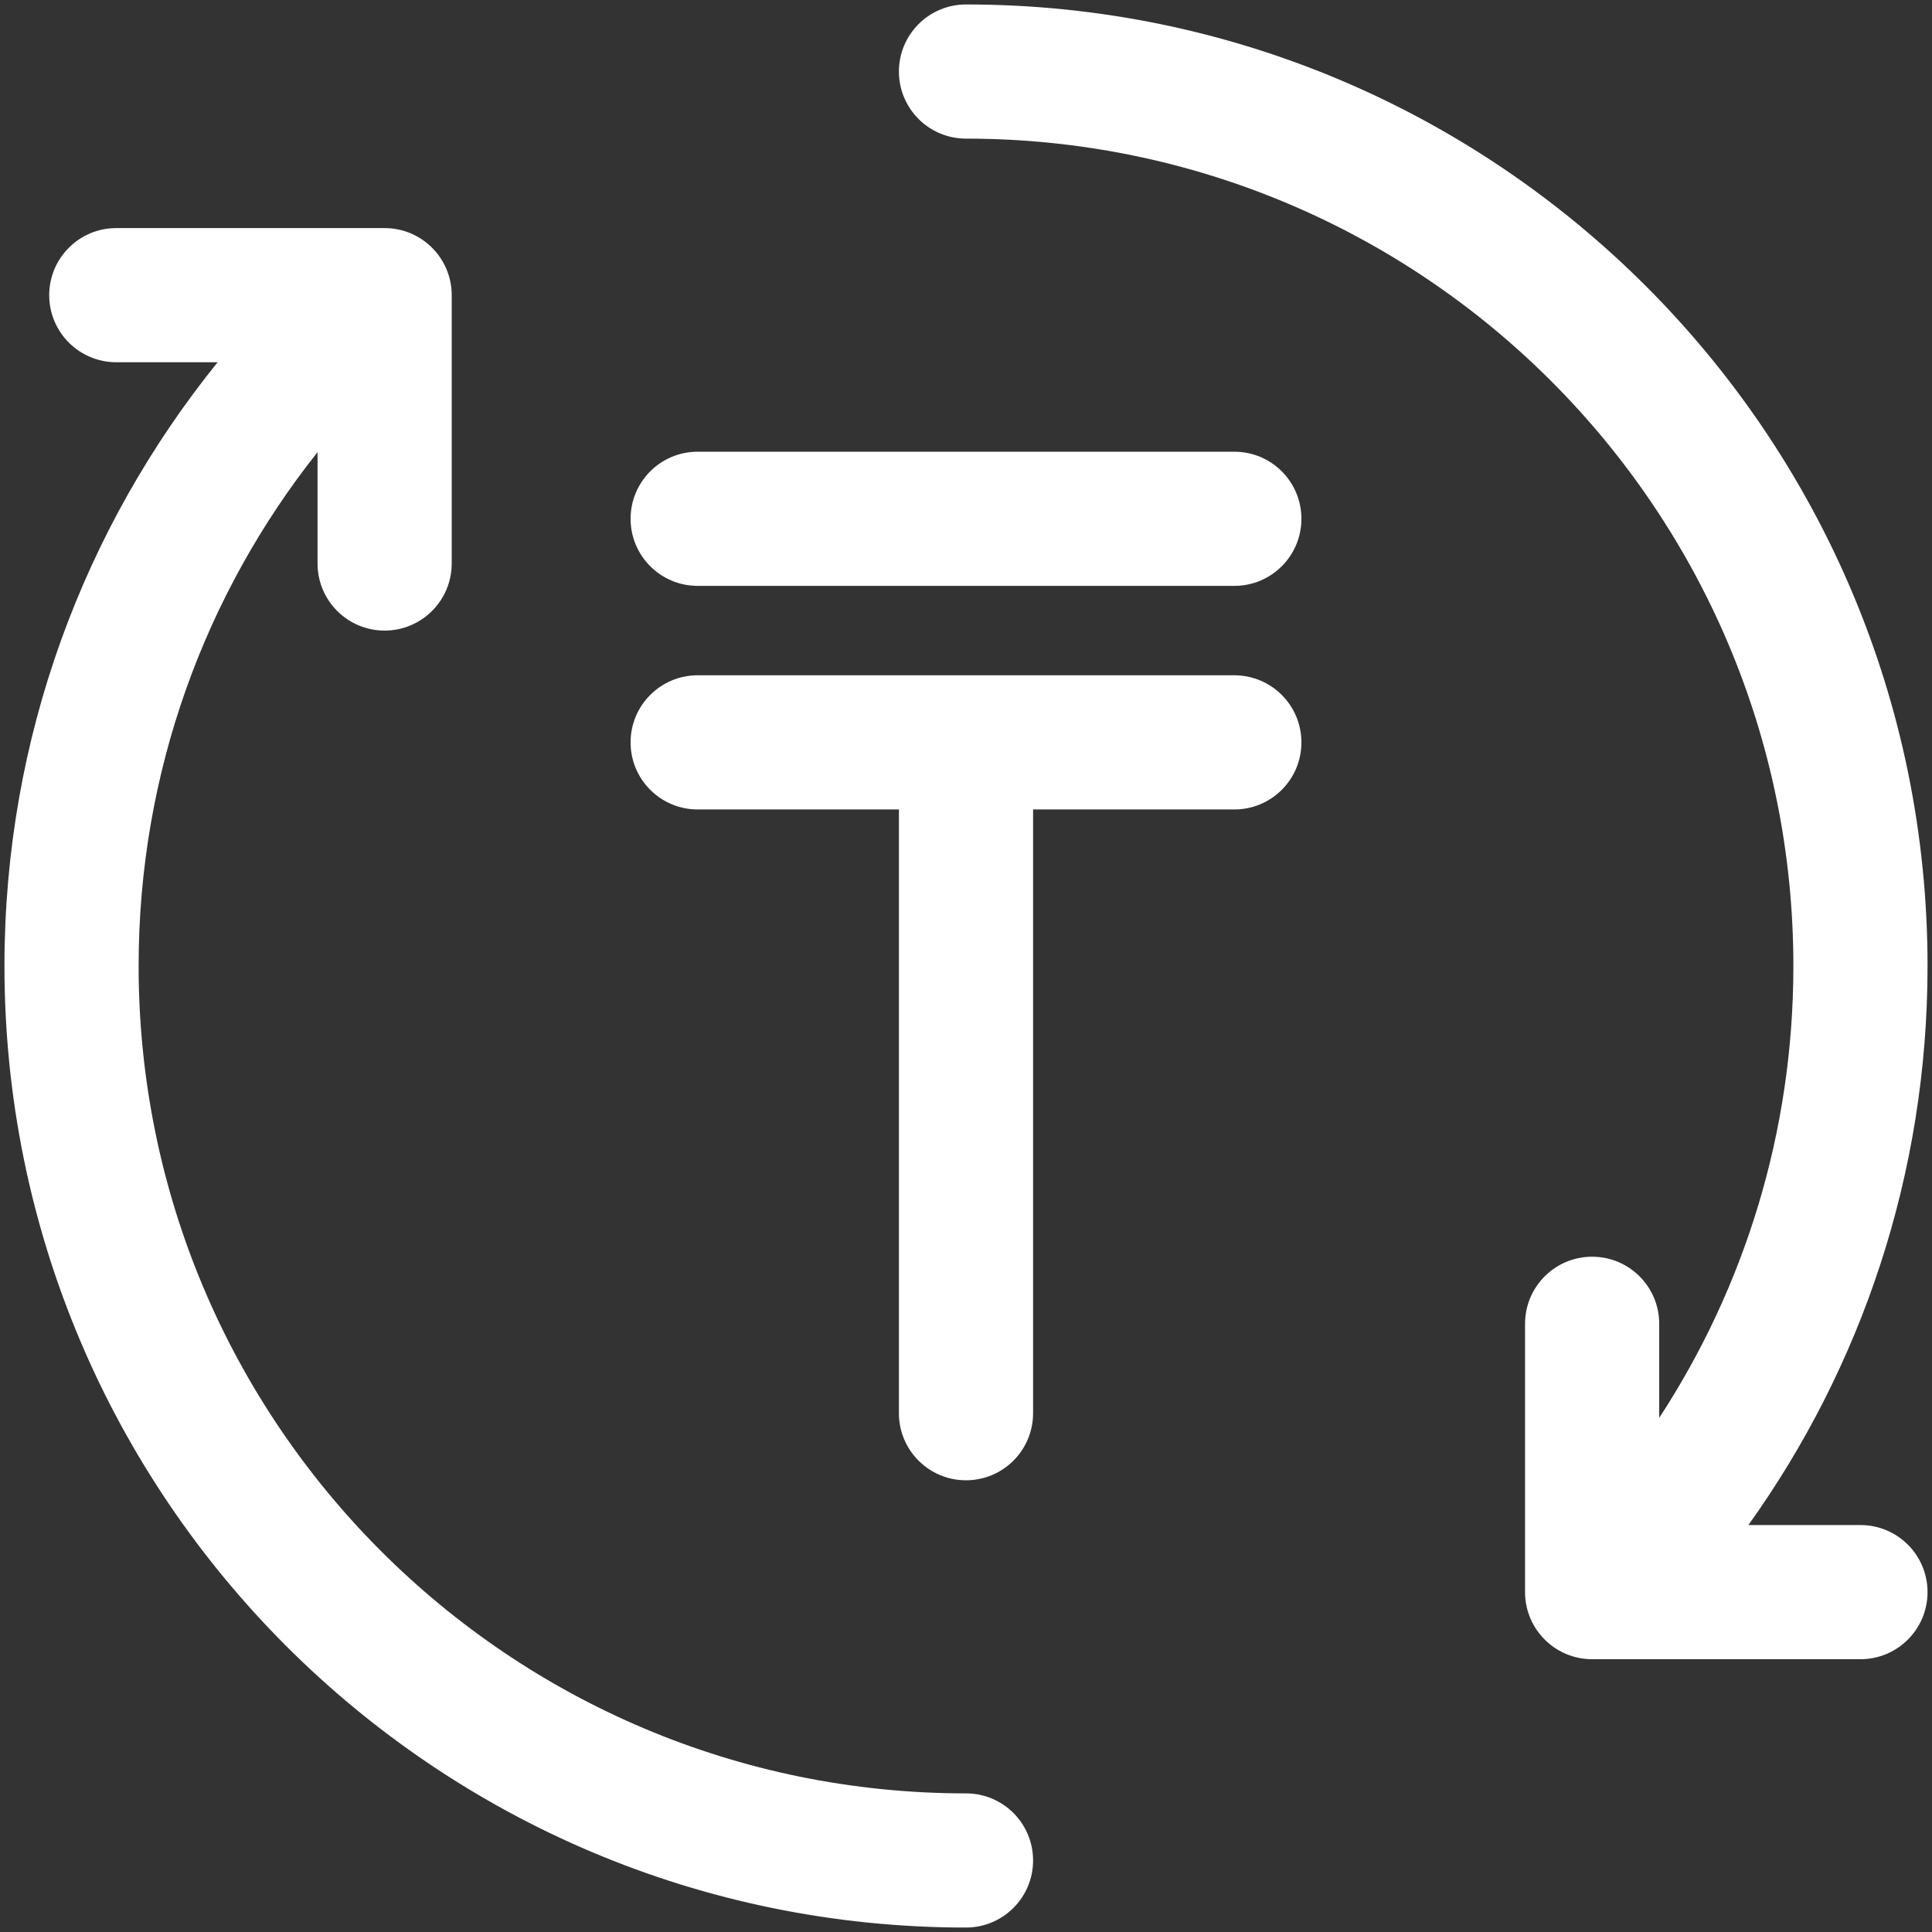
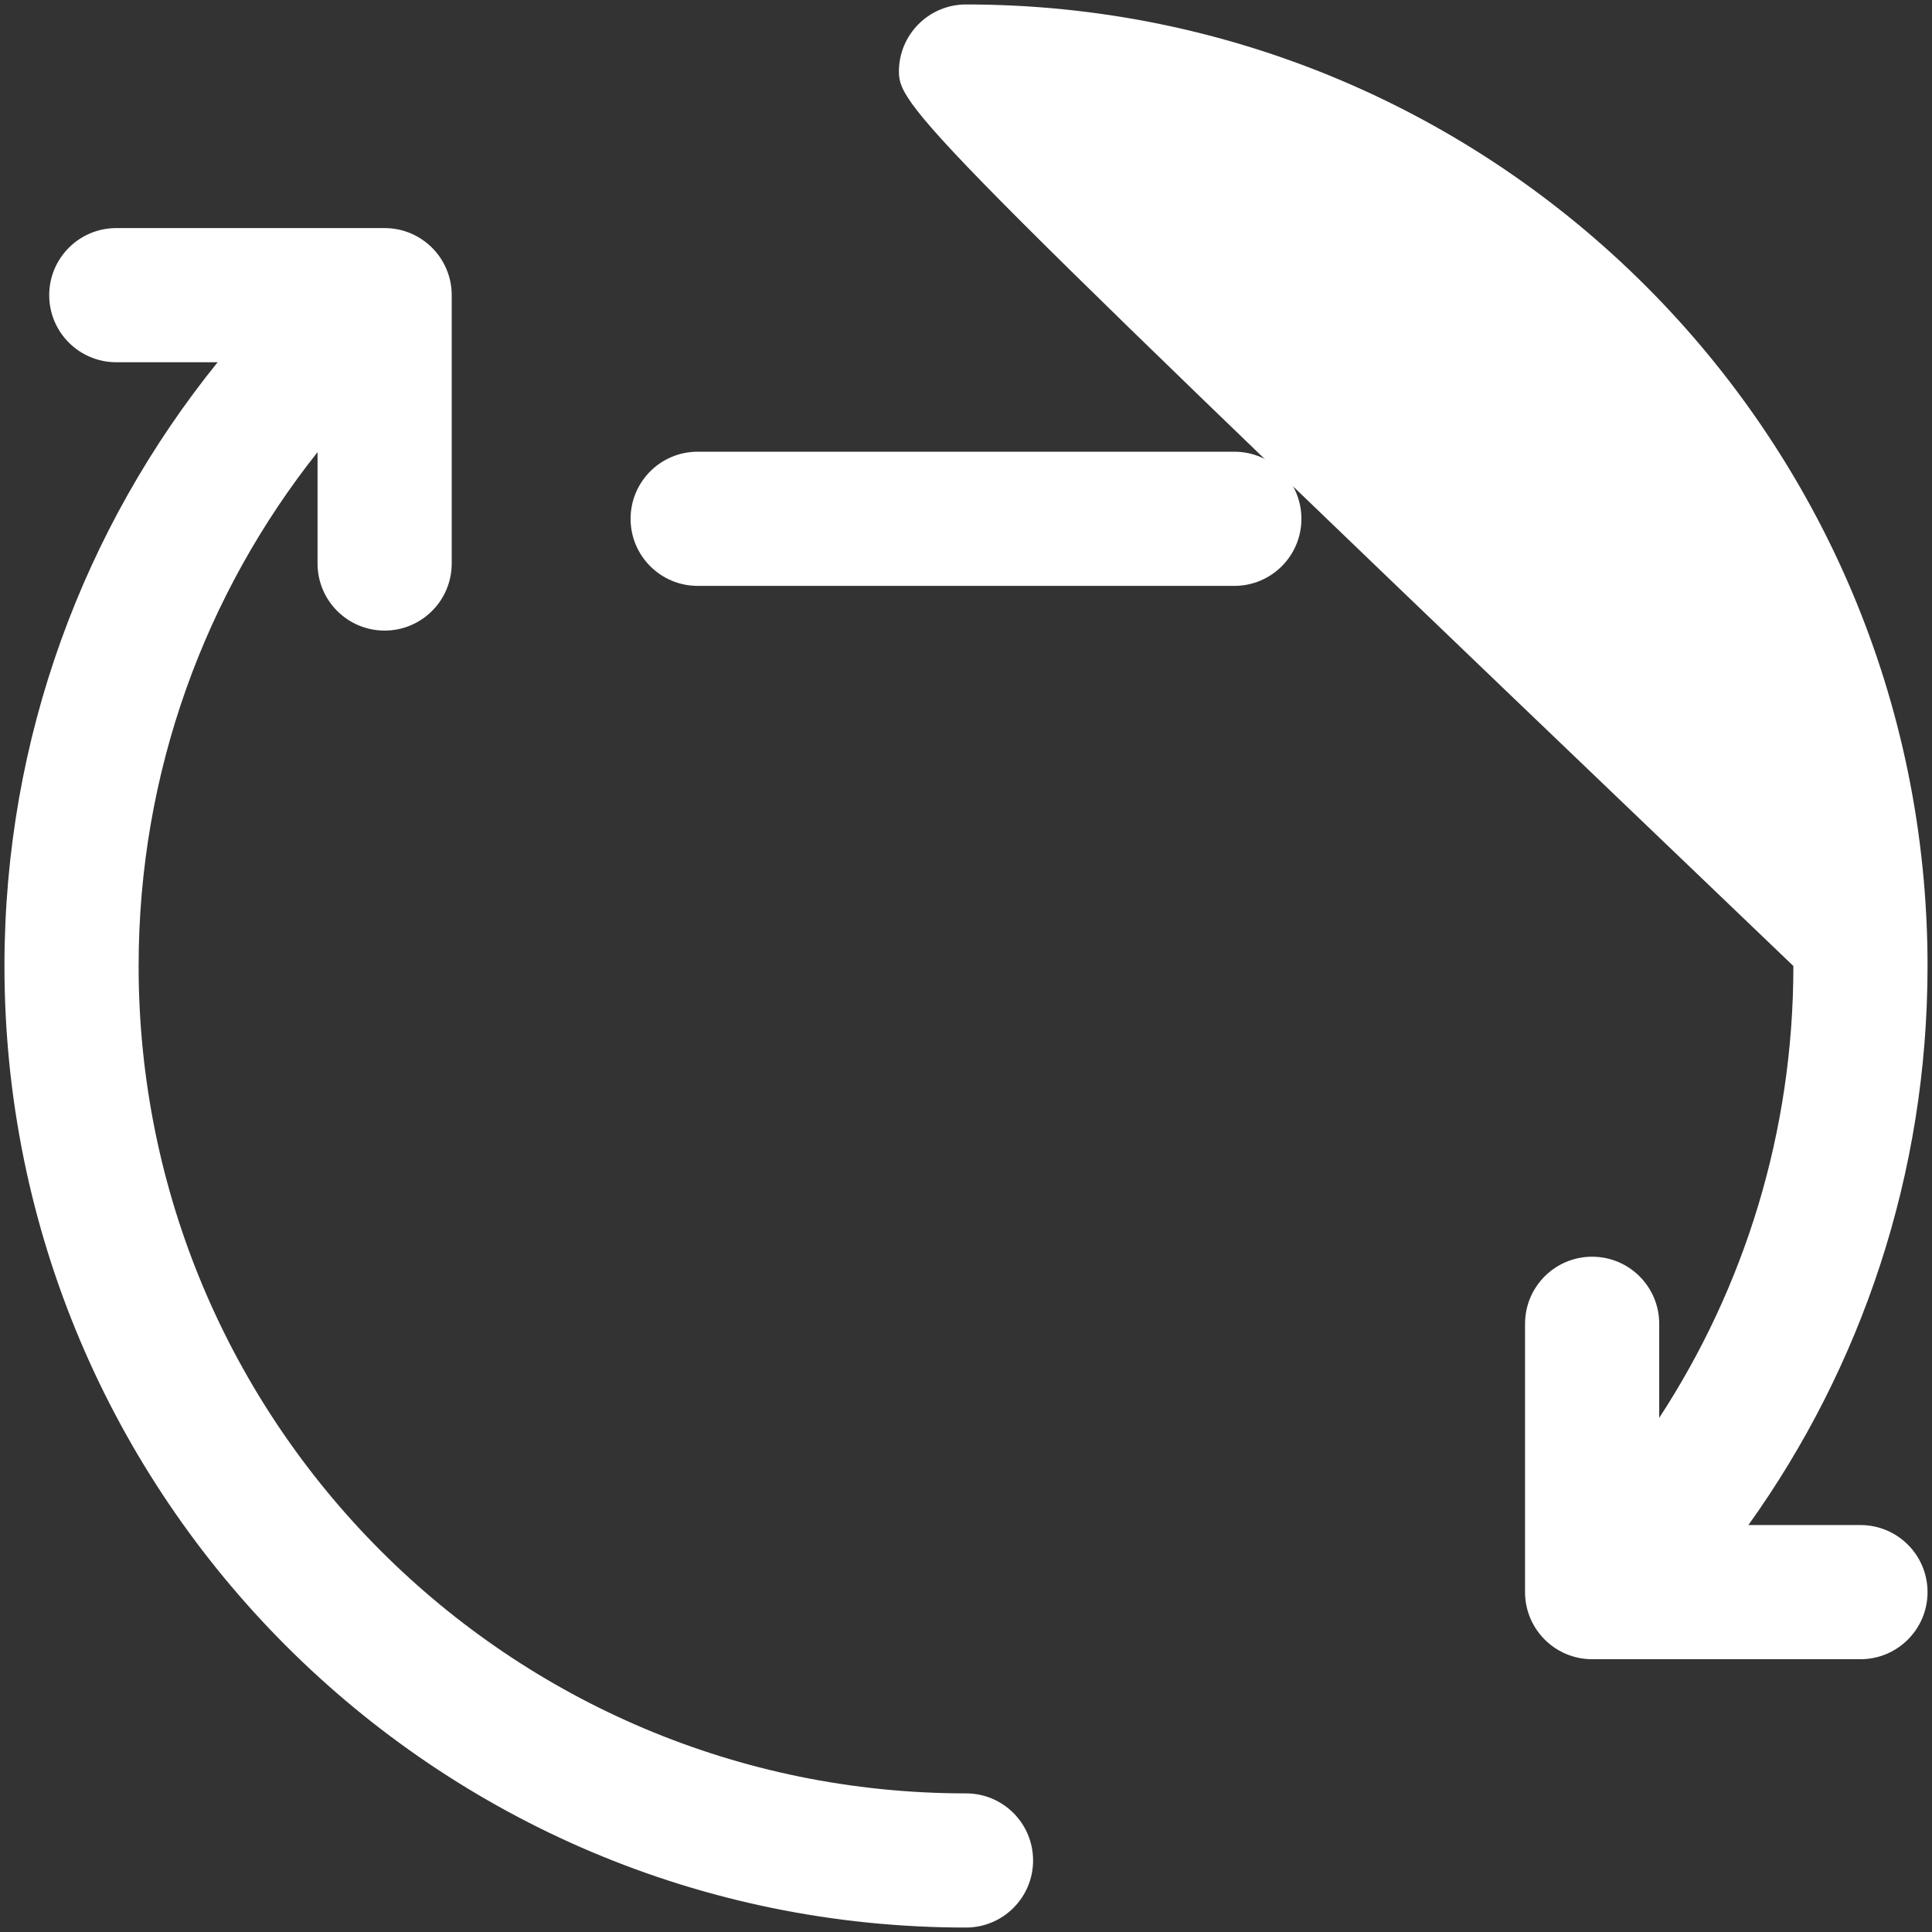
<svg xmlns="http://www.w3.org/2000/svg" width="36" height="36" viewBox="0 0 36 36" fill="none">
  <rect x="0" y="0" width="36" height="36" fill="#333333" stroke="none" />
-   <path d="M16.75 1.333C16.75 0.643 17.31 0.083 18 0.083C27.895 0.083 35.917 8.105 35.917 18C35.917 21.884 34.68 25.482 32.579 28.417H34.667C35.357 28.417 35.917 28.976 35.917 29.667C35.917 30.357 35.357 30.917 34.667 30.917H29.667C28.977 30.917 28.417 30.357 28.417 29.667V24.667C28.417 23.976 28.977 23.417 29.667 23.417C30.357 23.417 30.917 23.976 30.917 24.667V26.42C32.498 23.999 33.417 21.108 33.417 18C33.417 9.486 26.515 2.583 18 2.583C17.31 2.583 16.75 2.024 16.75 1.333Z" fill="white" />
+   <path d="M16.75 1.333C16.75 0.643 17.31 0.083 18 0.083C27.895 0.083 35.917 8.105 35.917 18C35.917 21.884 34.68 25.482 32.579 28.417H34.667C35.357 28.417 35.917 28.976 35.917 29.667C35.917 30.357 35.357 30.917 34.667 30.917H29.667C28.977 30.917 28.417 30.357 28.417 29.667V24.667C28.417 23.976 28.977 23.417 29.667 23.417C30.357 23.417 30.917 23.976 30.917 24.667V26.42C32.498 23.999 33.417 21.108 33.417 18C17.31 2.583 16.75 2.024 16.75 1.333Z" fill="white" />
  <path d="M7.167 4.25H2.167C1.476 4.25 0.917 4.81 0.917 5.5C0.917 6.19 1.476 6.75 2.167 6.75H4.055C1.572 9.825 0.083 13.739 0.083 18C0.083 27.895 8.105 35.917 18 35.917C18.691 35.917 19.25 35.357 19.25 34.667C19.25 33.976 18.691 33.417 18 33.417C9.486 33.417 2.583 26.514 2.583 18C2.583 14.382 3.829 11.055 5.917 8.425V10.5C5.917 11.19 6.476 11.75 7.167 11.75C7.857 11.75 8.417 11.19 8.417 10.5V5.5C8.417 4.81 7.857 4.25 7.167 4.25Z" fill="white" />
-   <path d="M13 12.583C12.31 12.583 11.75 13.143 11.75 13.833C11.75 14.524 12.31 15.083 13 15.083H16.75V26.333C16.75 27.024 17.31 27.583 18 27.583C18.691 27.583 19.25 27.024 19.25 26.333V15.083H23C23.691 15.083 24.25 14.524 24.25 13.833C24.25 13.143 23.691 12.583 23 12.583H13Z" fill="white" />
  <path d="M11.75 9.667C11.75 8.976 12.31 8.417 13 8.417H23C23.691 8.417 24.25 8.976 24.25 9.667C24.25 10.357 23.691 10.917 23 10.917H13C12.31 10.917 11.75 10.357 11.75 9.667Z" fill="white" />
</svg>